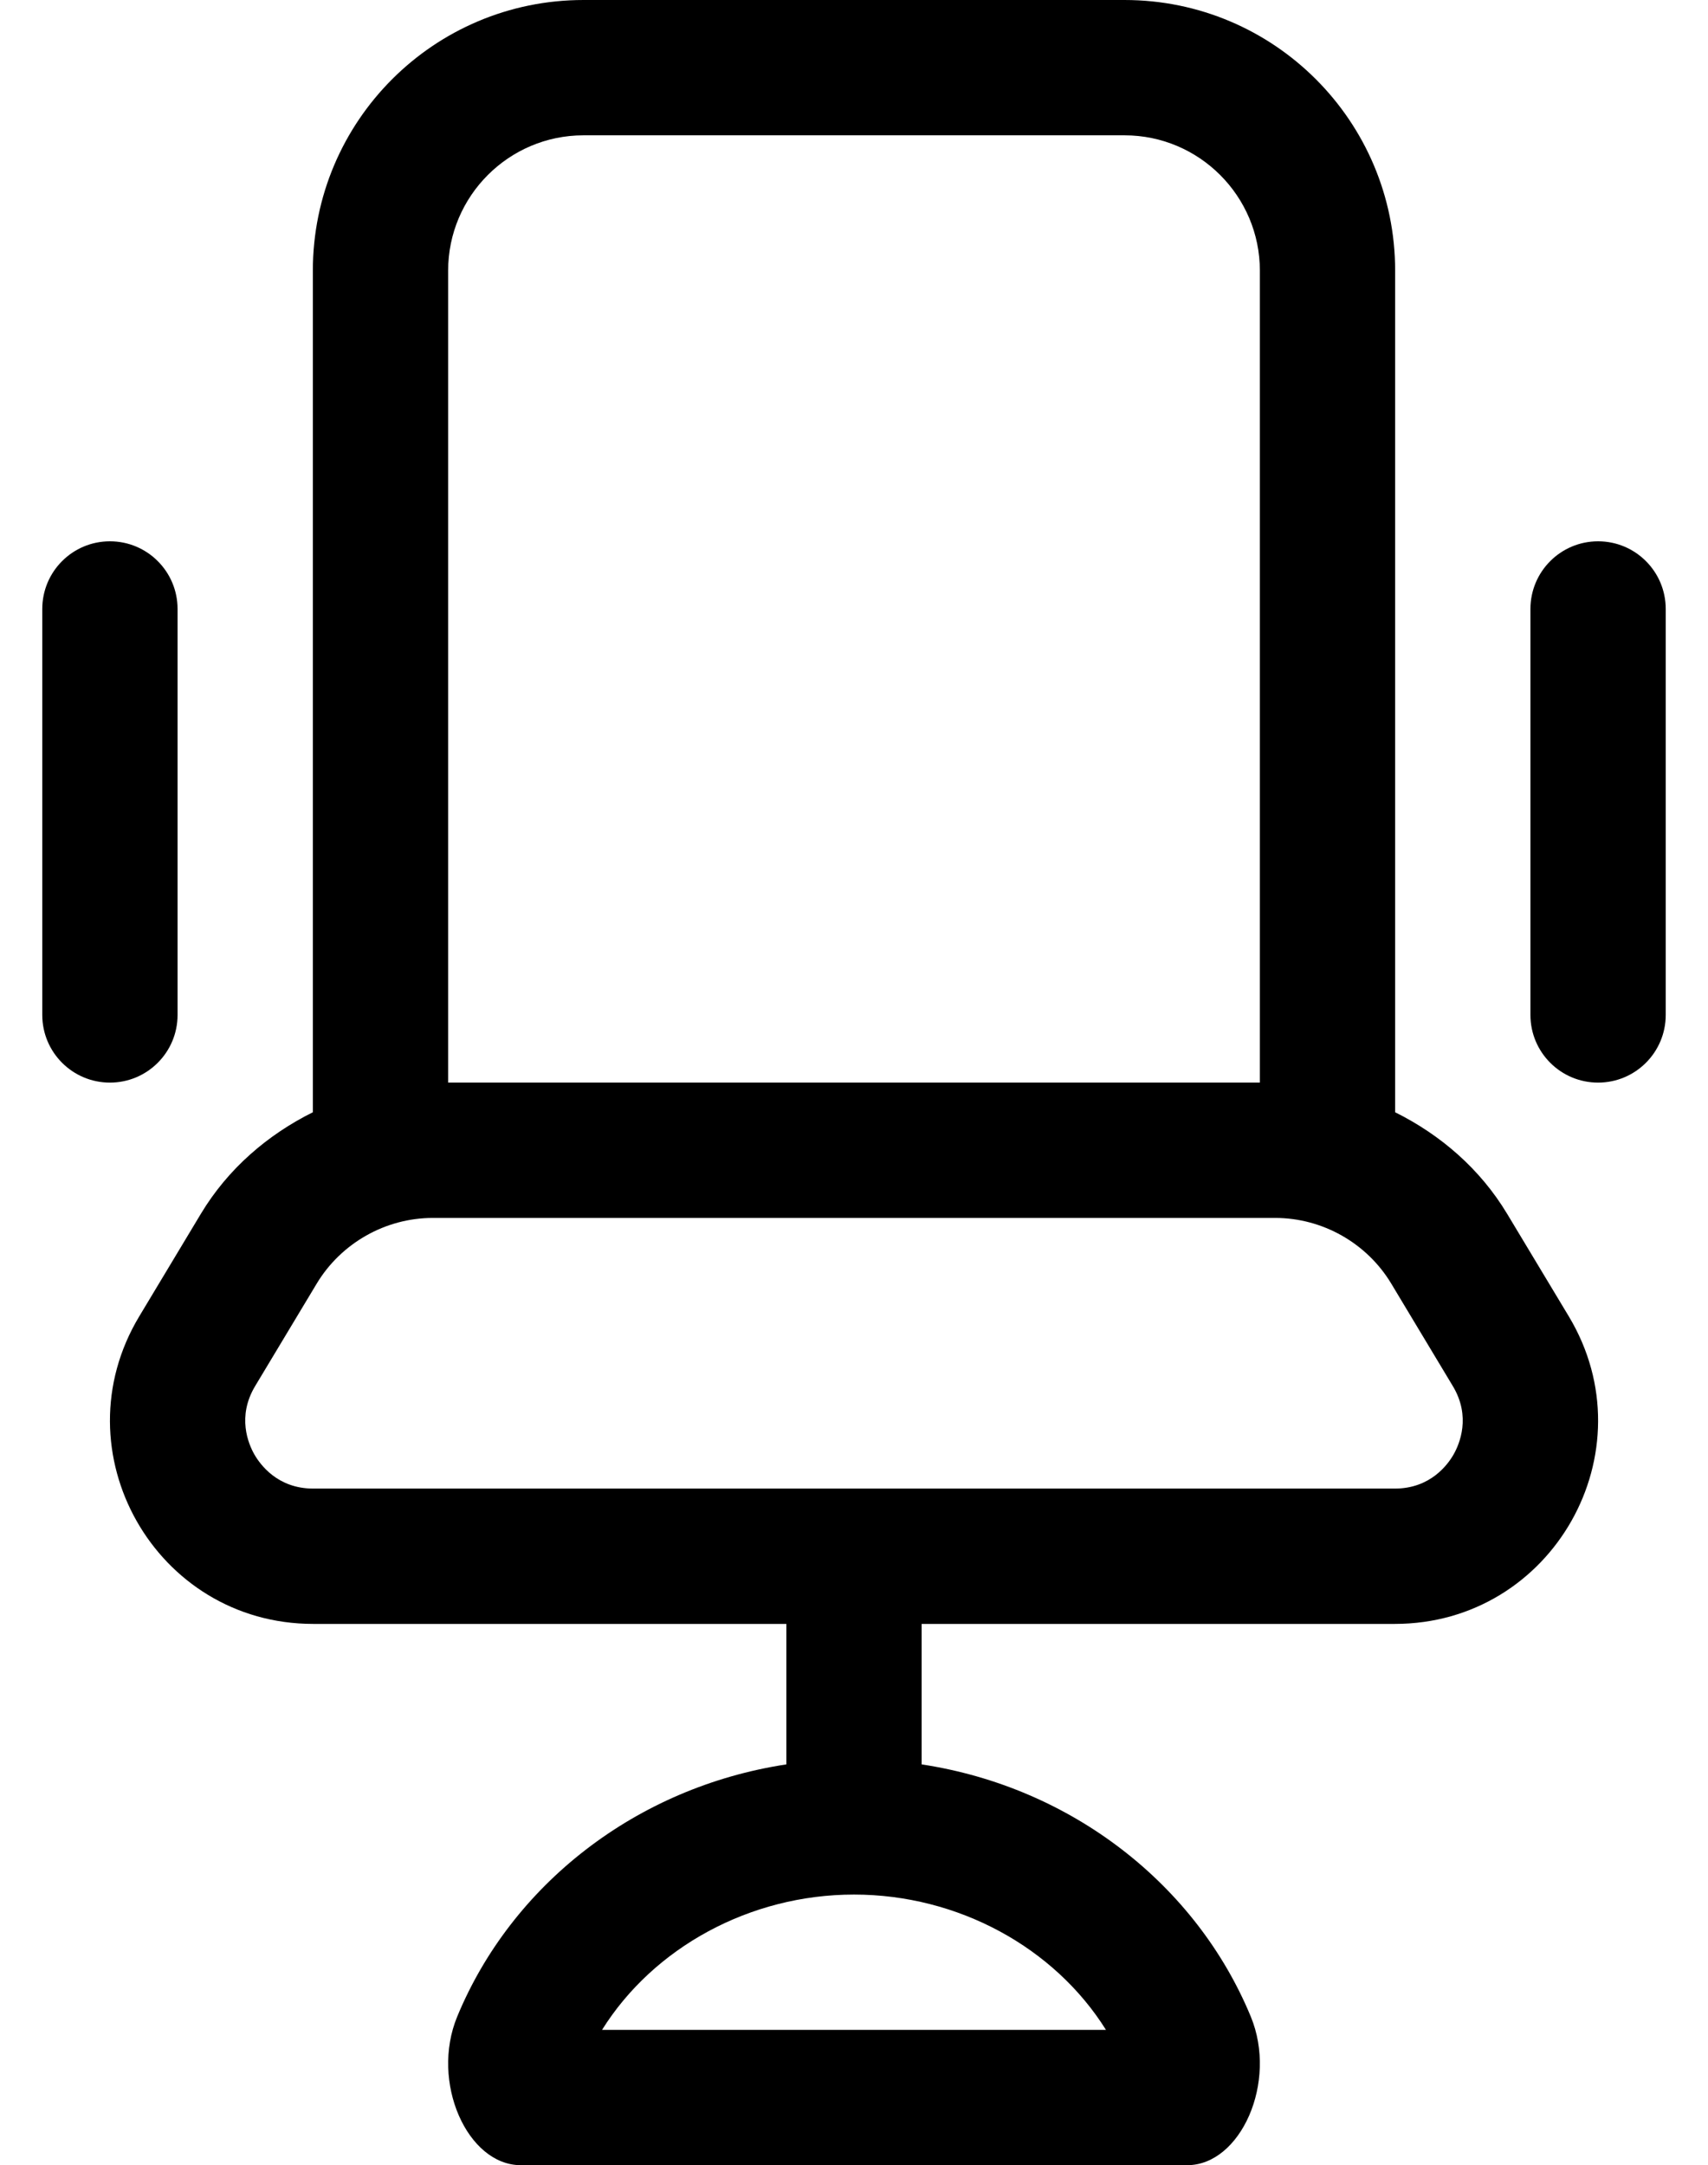
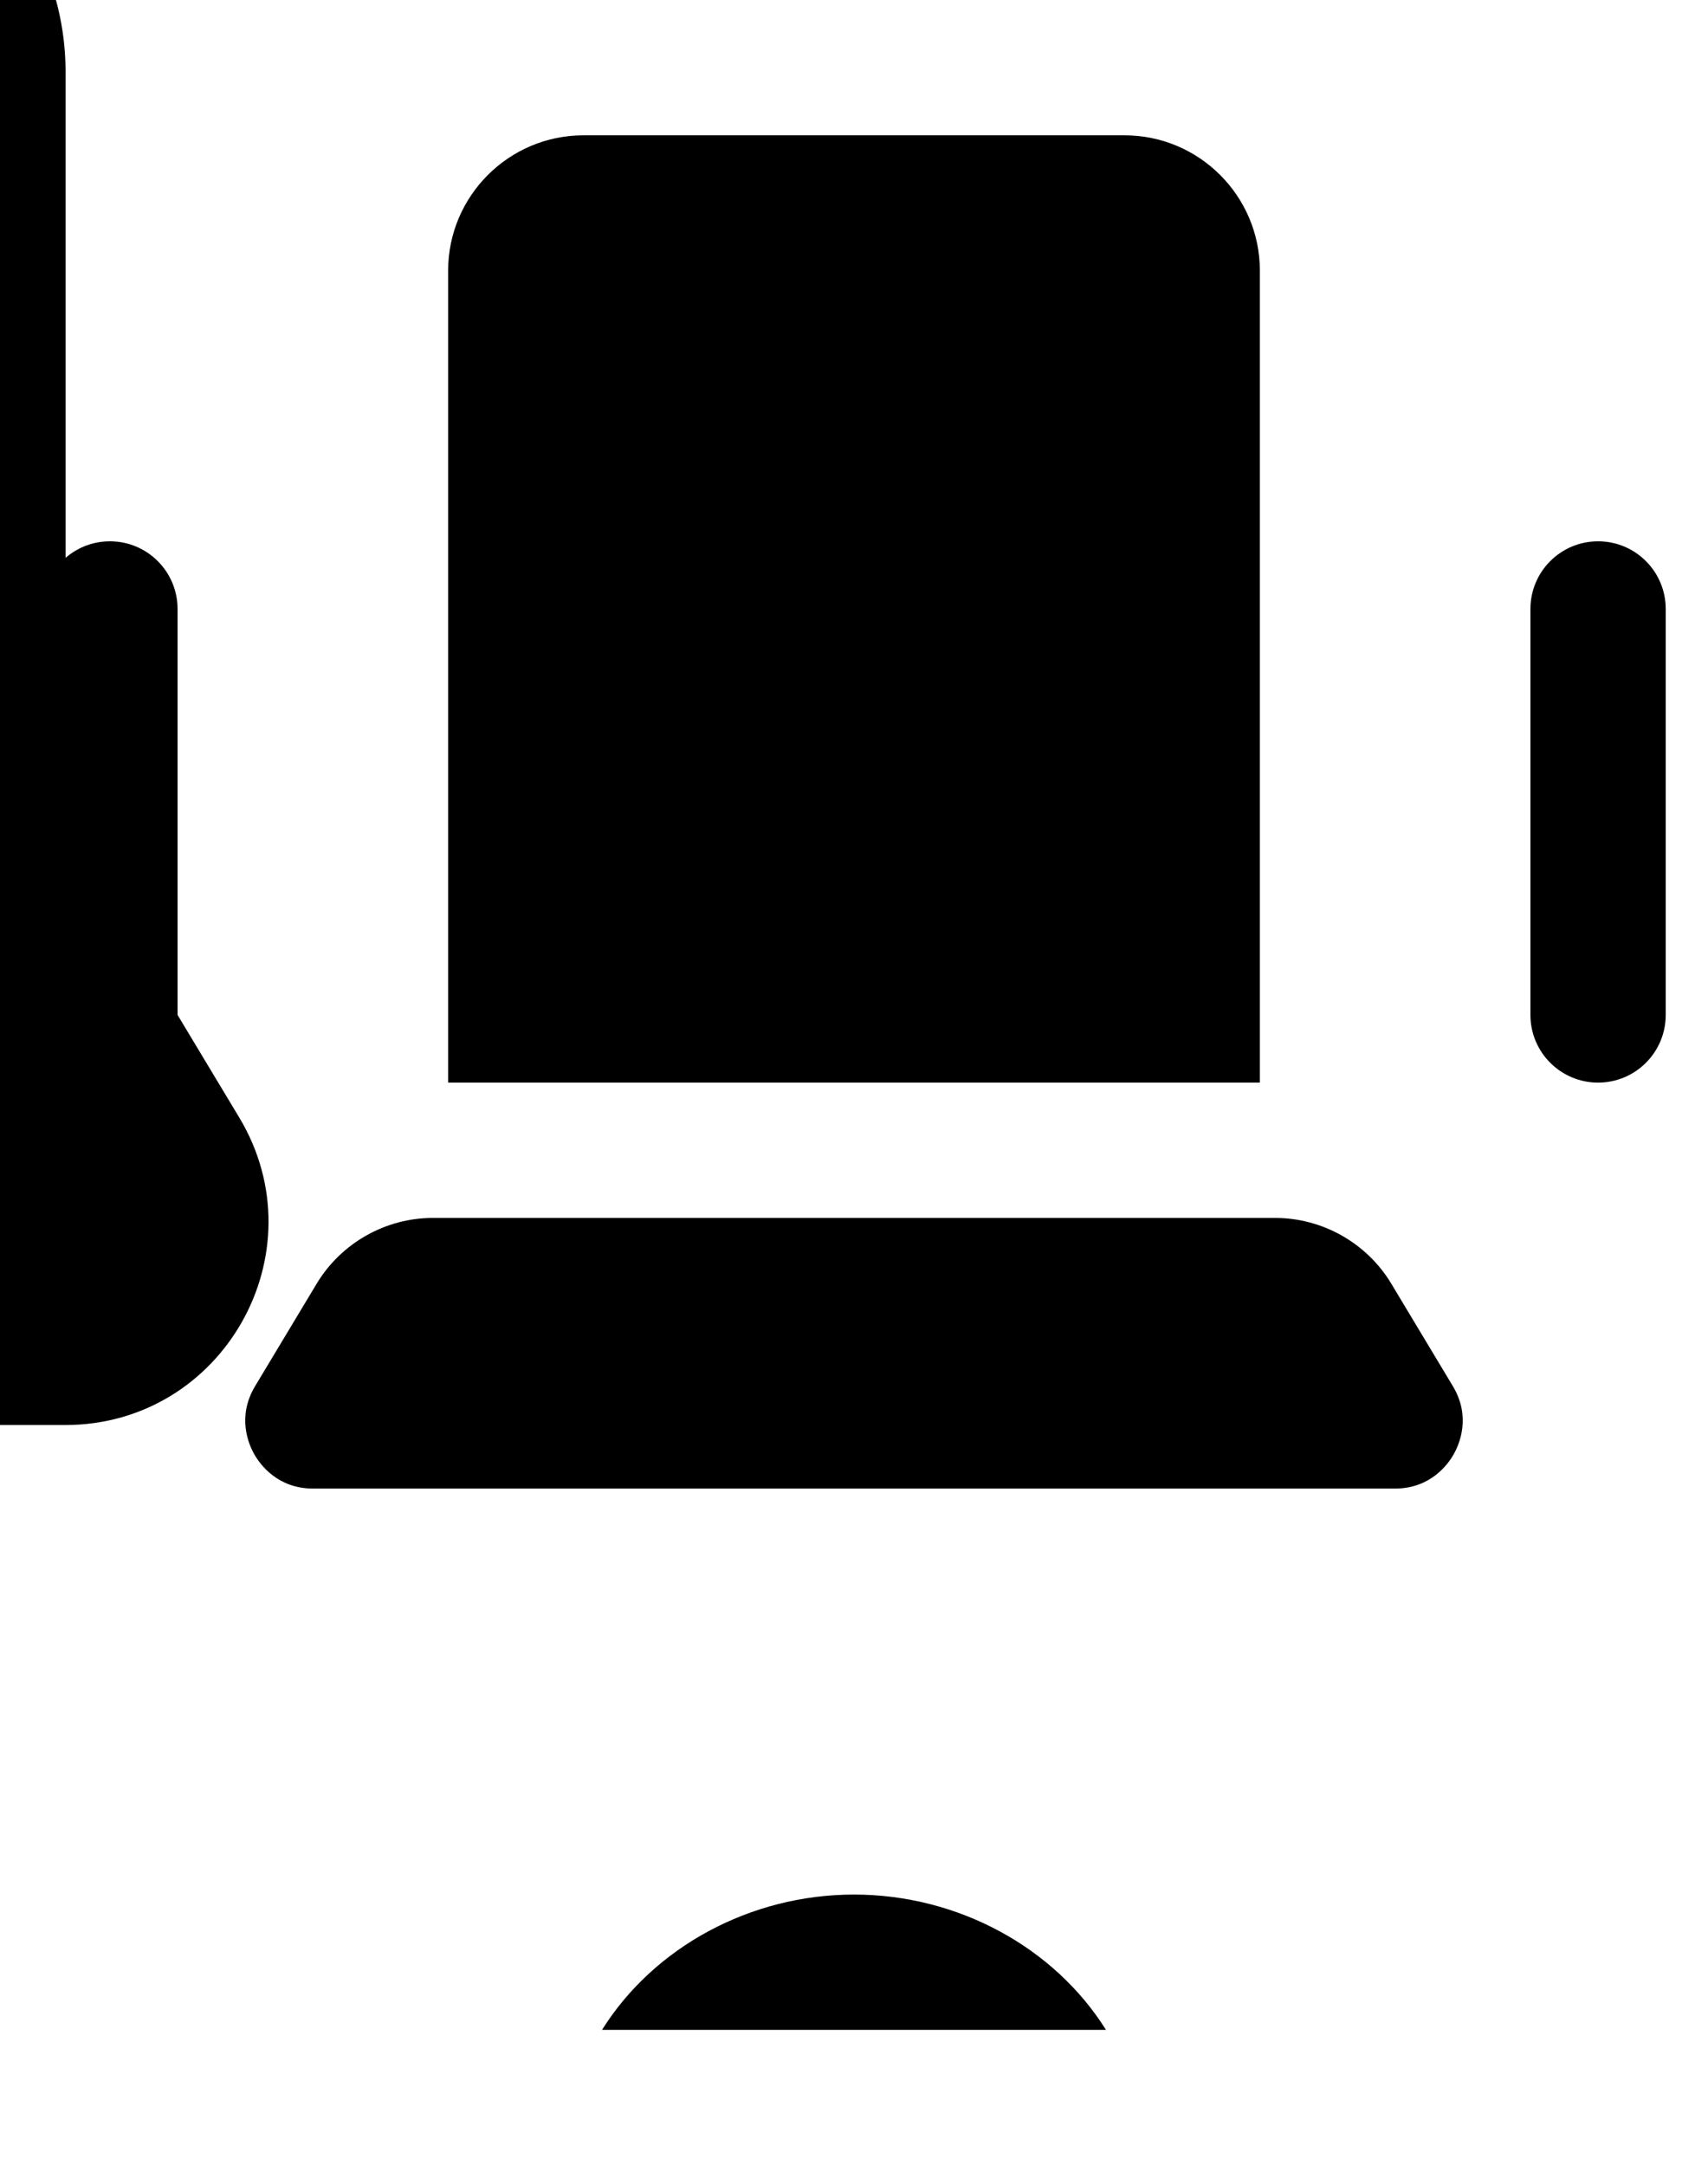
<svg xmlns="http://www.w3.org/2000/svg" version="1.1" viewBox="-10 0 404 512">
-   <path fill="currentColor" d="M32 240c0 8.84 -7.16 16 -16 16s-16 -7.16 -16 -16v-96c0 -8.84 7.16 -16 16 -16s16 7.16 16 16v96zM346.49 287.03l14.58 24.239c19.23 31.99 -3.811 72.731 -41.141 72.731h-111.93v33.22c35.61 5.41 65 28.55 77.85 59.63 c6.42 15.511 -2.409 35.141 -15.02 35.141h-157.66c-12.61 0 -21.43 -19.63 -15.02 -35.141c12.85 -31.09 42.239 -54.22 77.85 -59.63v-33.22h-111.93c-37.32 0 -60.36 -40.74 -41.13 -72.731l14.569 -24.239 c6.391 -10.63 15.74 -18.67 26.49 -24.02v-199.01c0 -35.35 28.65 -64 64 -64h128c35.35 0 64 28.65 64 64v199.01c10.75 5.351 20.1 13.391 26.49 24.02zM96 64v192h192v-192c0 -17.64 -14.36 -32 -32 -32h-128 c-17.64 0 -32 14.36 -32 32zM251.6 480c-12.18 -19.47 -34.96 -32 -59.6 -32s-47.42 12.53 -59.6 32h119.199zM333.85 343.88c1.381 -2.439 4.131 -8.91 -0.21 -16.12l-14.569 -24.24 c-5.761 -9.569 -16.261 -15.52 -27.431 -15.52h-199.279c-11.17 0 -21.67 5.95 -27.44 15.52l-14.57 24.24c-4.34 7.221 -1.59 13.681 -0.21 16.12c1.391 2.44 5.511 8.12 13.931 8.12h255.85 c8.43 0 12.55 -5.68 13.93 -8.12zM368 128c8.84 0 16 7.16 16 16v96c0 8.84 -7.16 16 -16 16s-16 -7.16 -16 -16v-96c0 -8.84 7.16 -16 16 -16z" />
+   <path fill="currentColor" d="M32 240c0 8.84 -7.16 16 -16 16s-16 -7.16 -16 -16v-96c0 -8.84 7.16 -16 16 -16s16 7.16 16 16v96zl14.58 24.239c19.23 31.99 -3.811 72.731 -41.141 72.731h-111.93v33.22c35.61 5.41 65 28.55 77.85 59.63 c6.42 15.511 -2.409 35.141 -15.02 35.141h-157.66c-12.61 0 -21.43 -19.63 -15.02 -35.141c12.85 -31.09 42.239 -54.22 77.85 -59.63v-33.22h-111.93c-37.32 0 -60.36 -40.74 -41.13 -72.731l14.569 -24.239 c6.391 -10.63 15.74 -18.67 26.49 -24.02v-199.01c0 -35.35 28.65 -64 64 -64h128c35.35 0 64 28.65 64 64v199.01c10.75 5.351 20.1 13.391 26.49 24.02zM96 64v192h192v-192c0 -17.64 -14.36 -32 -32 -32h-128 c-17.64 0 -32 14.36 -32 32zM251.6 480c-12.18 -19.47 -34.96 -32 -59.6 -32s-47.42 12.53 -59.6 32h119.199zM333.85 343.88c1.381 -2.439 4.131 -8.91 -0.21 -16.12l-14.569 -24.24 c-5.761 -9.569 -16.261 -15.52 -27.431 -15.52h-199.279c-11.17 0 -21.67 5.95 -27.44 15.52l-14.57 24.24c-4.34 7.221 -1.59 13.681 -0.21 16.12c1.391 2.44 5.511 8.12 13.931 8.12h255.85 c8.43 0 12.55 -5.68 13.93 -8.12zM368 128c8.84 0 16 7.16 16 16v96c0 8.84 -7.16 16 -16 16s-16 -7.16 -16 -16v-96c0 -8.84 7.16 -16 16 -16z" />
</svg>